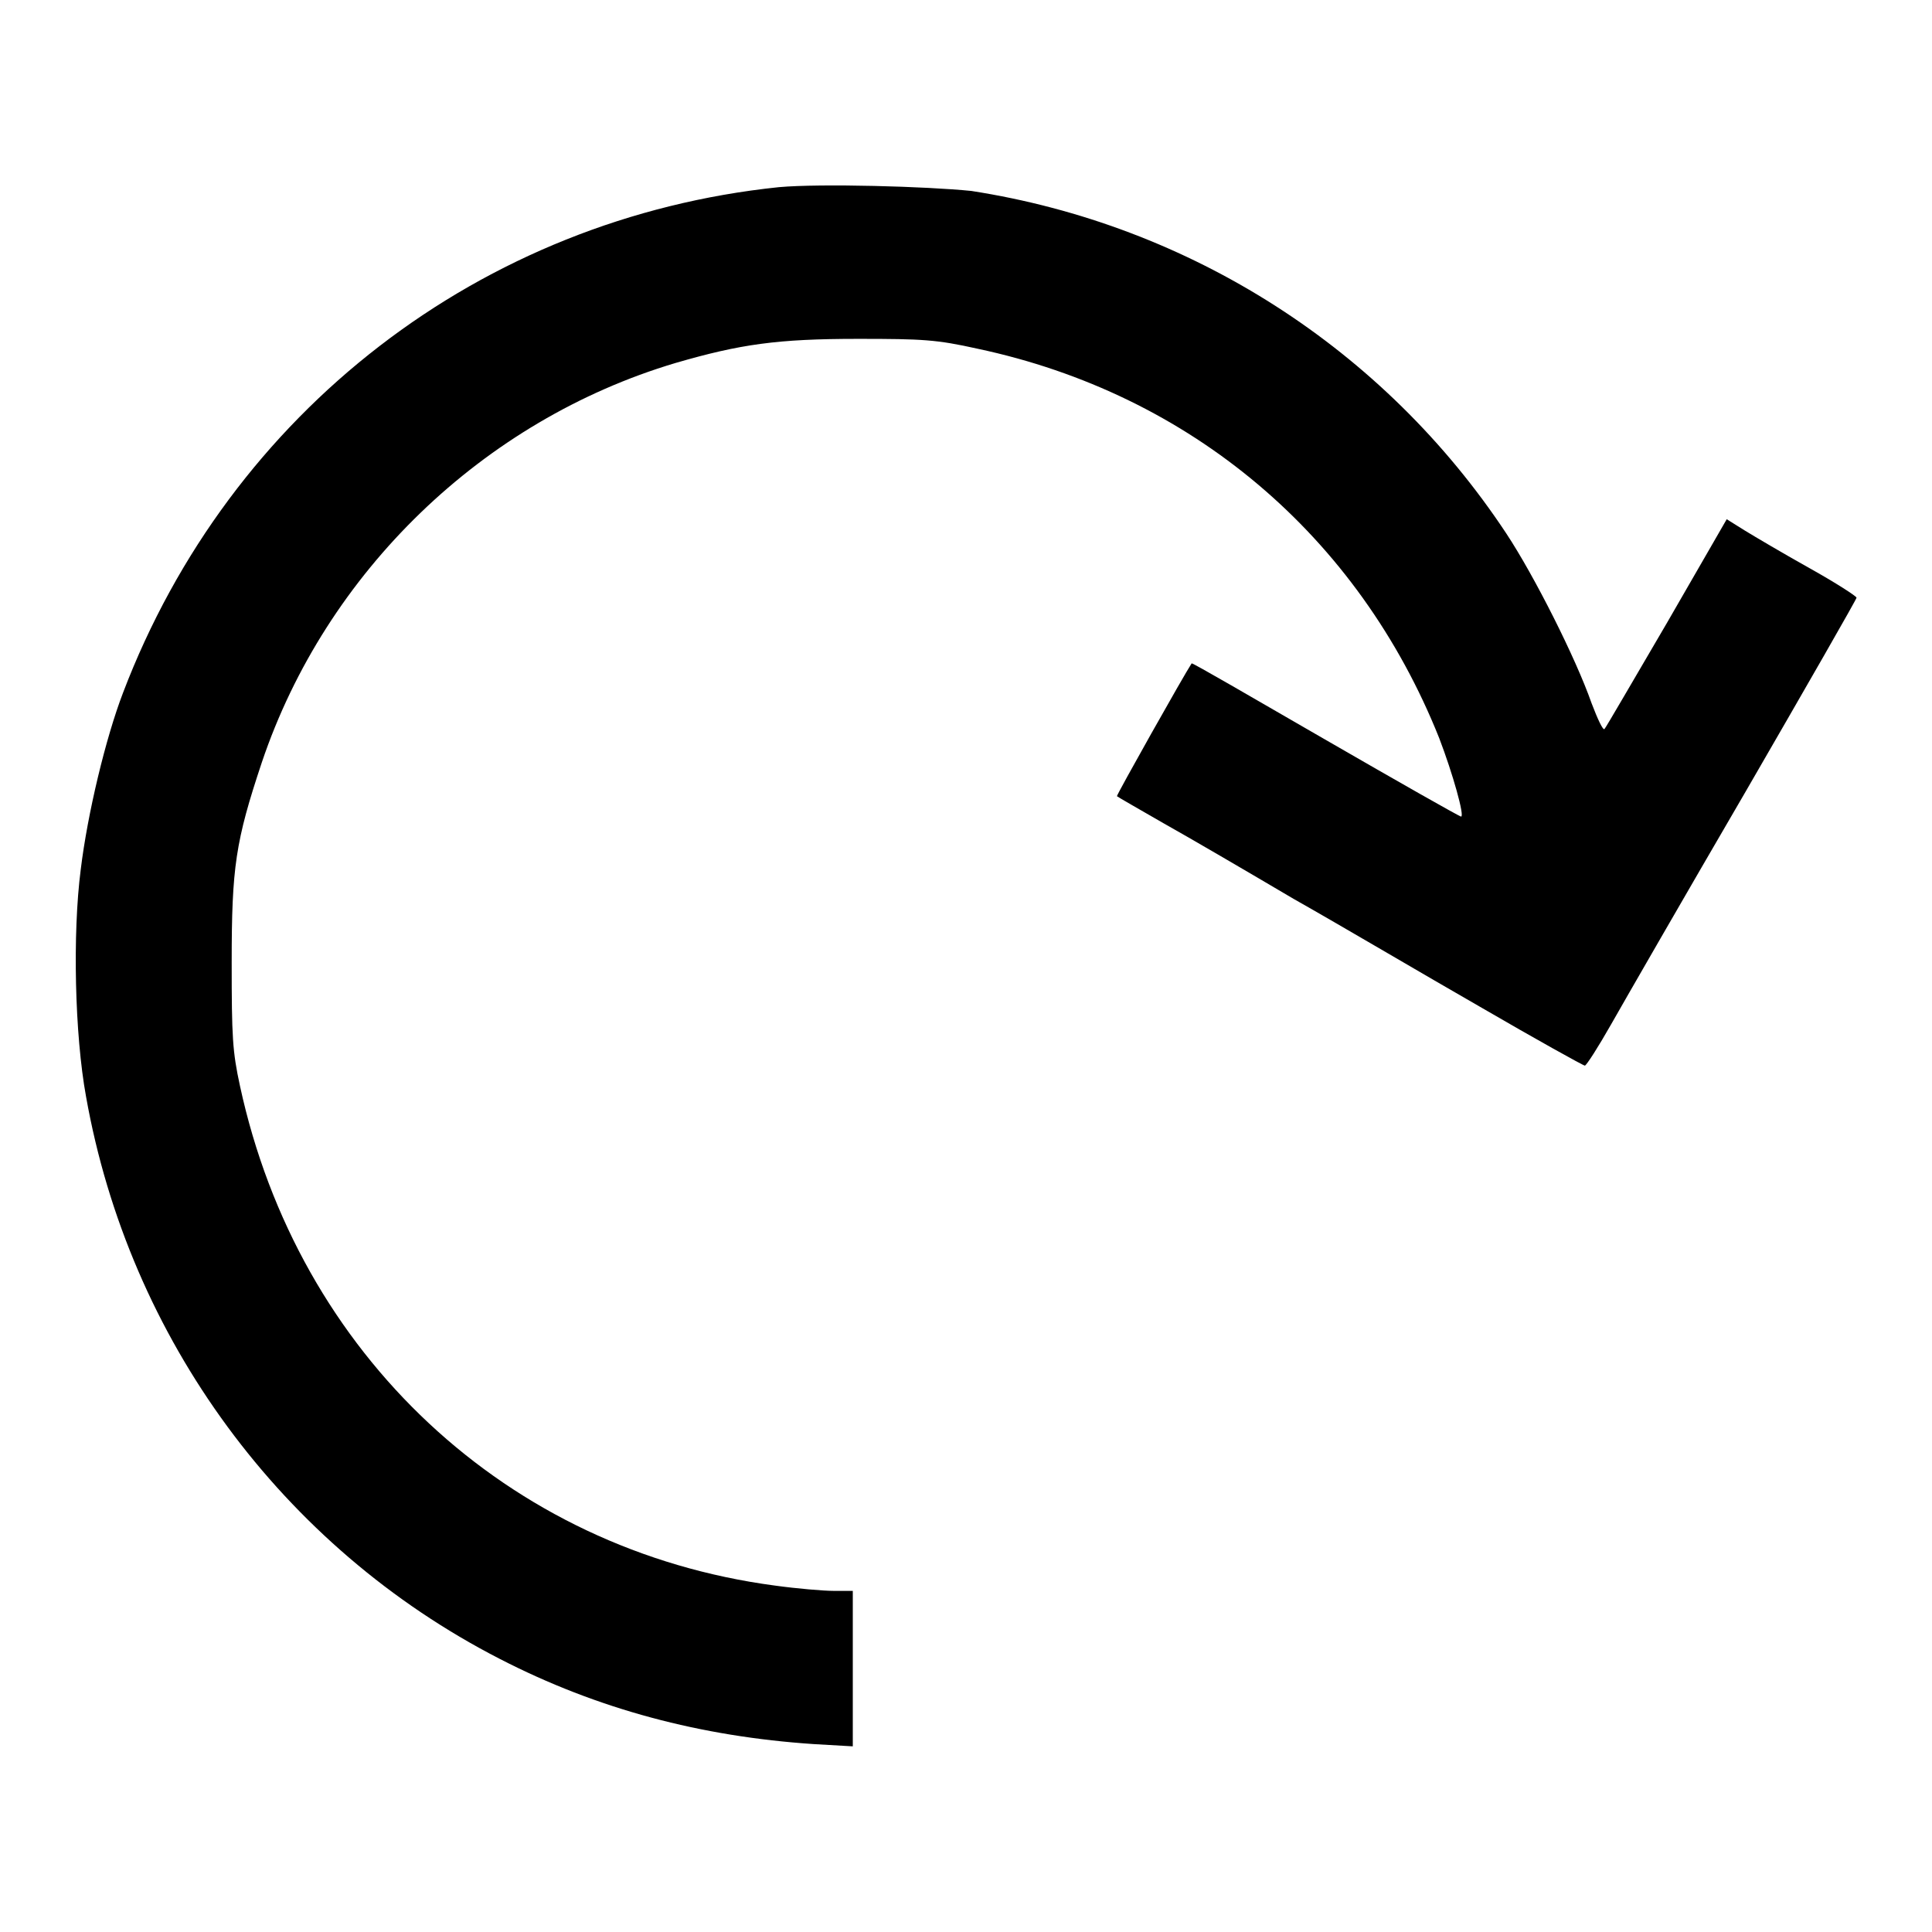
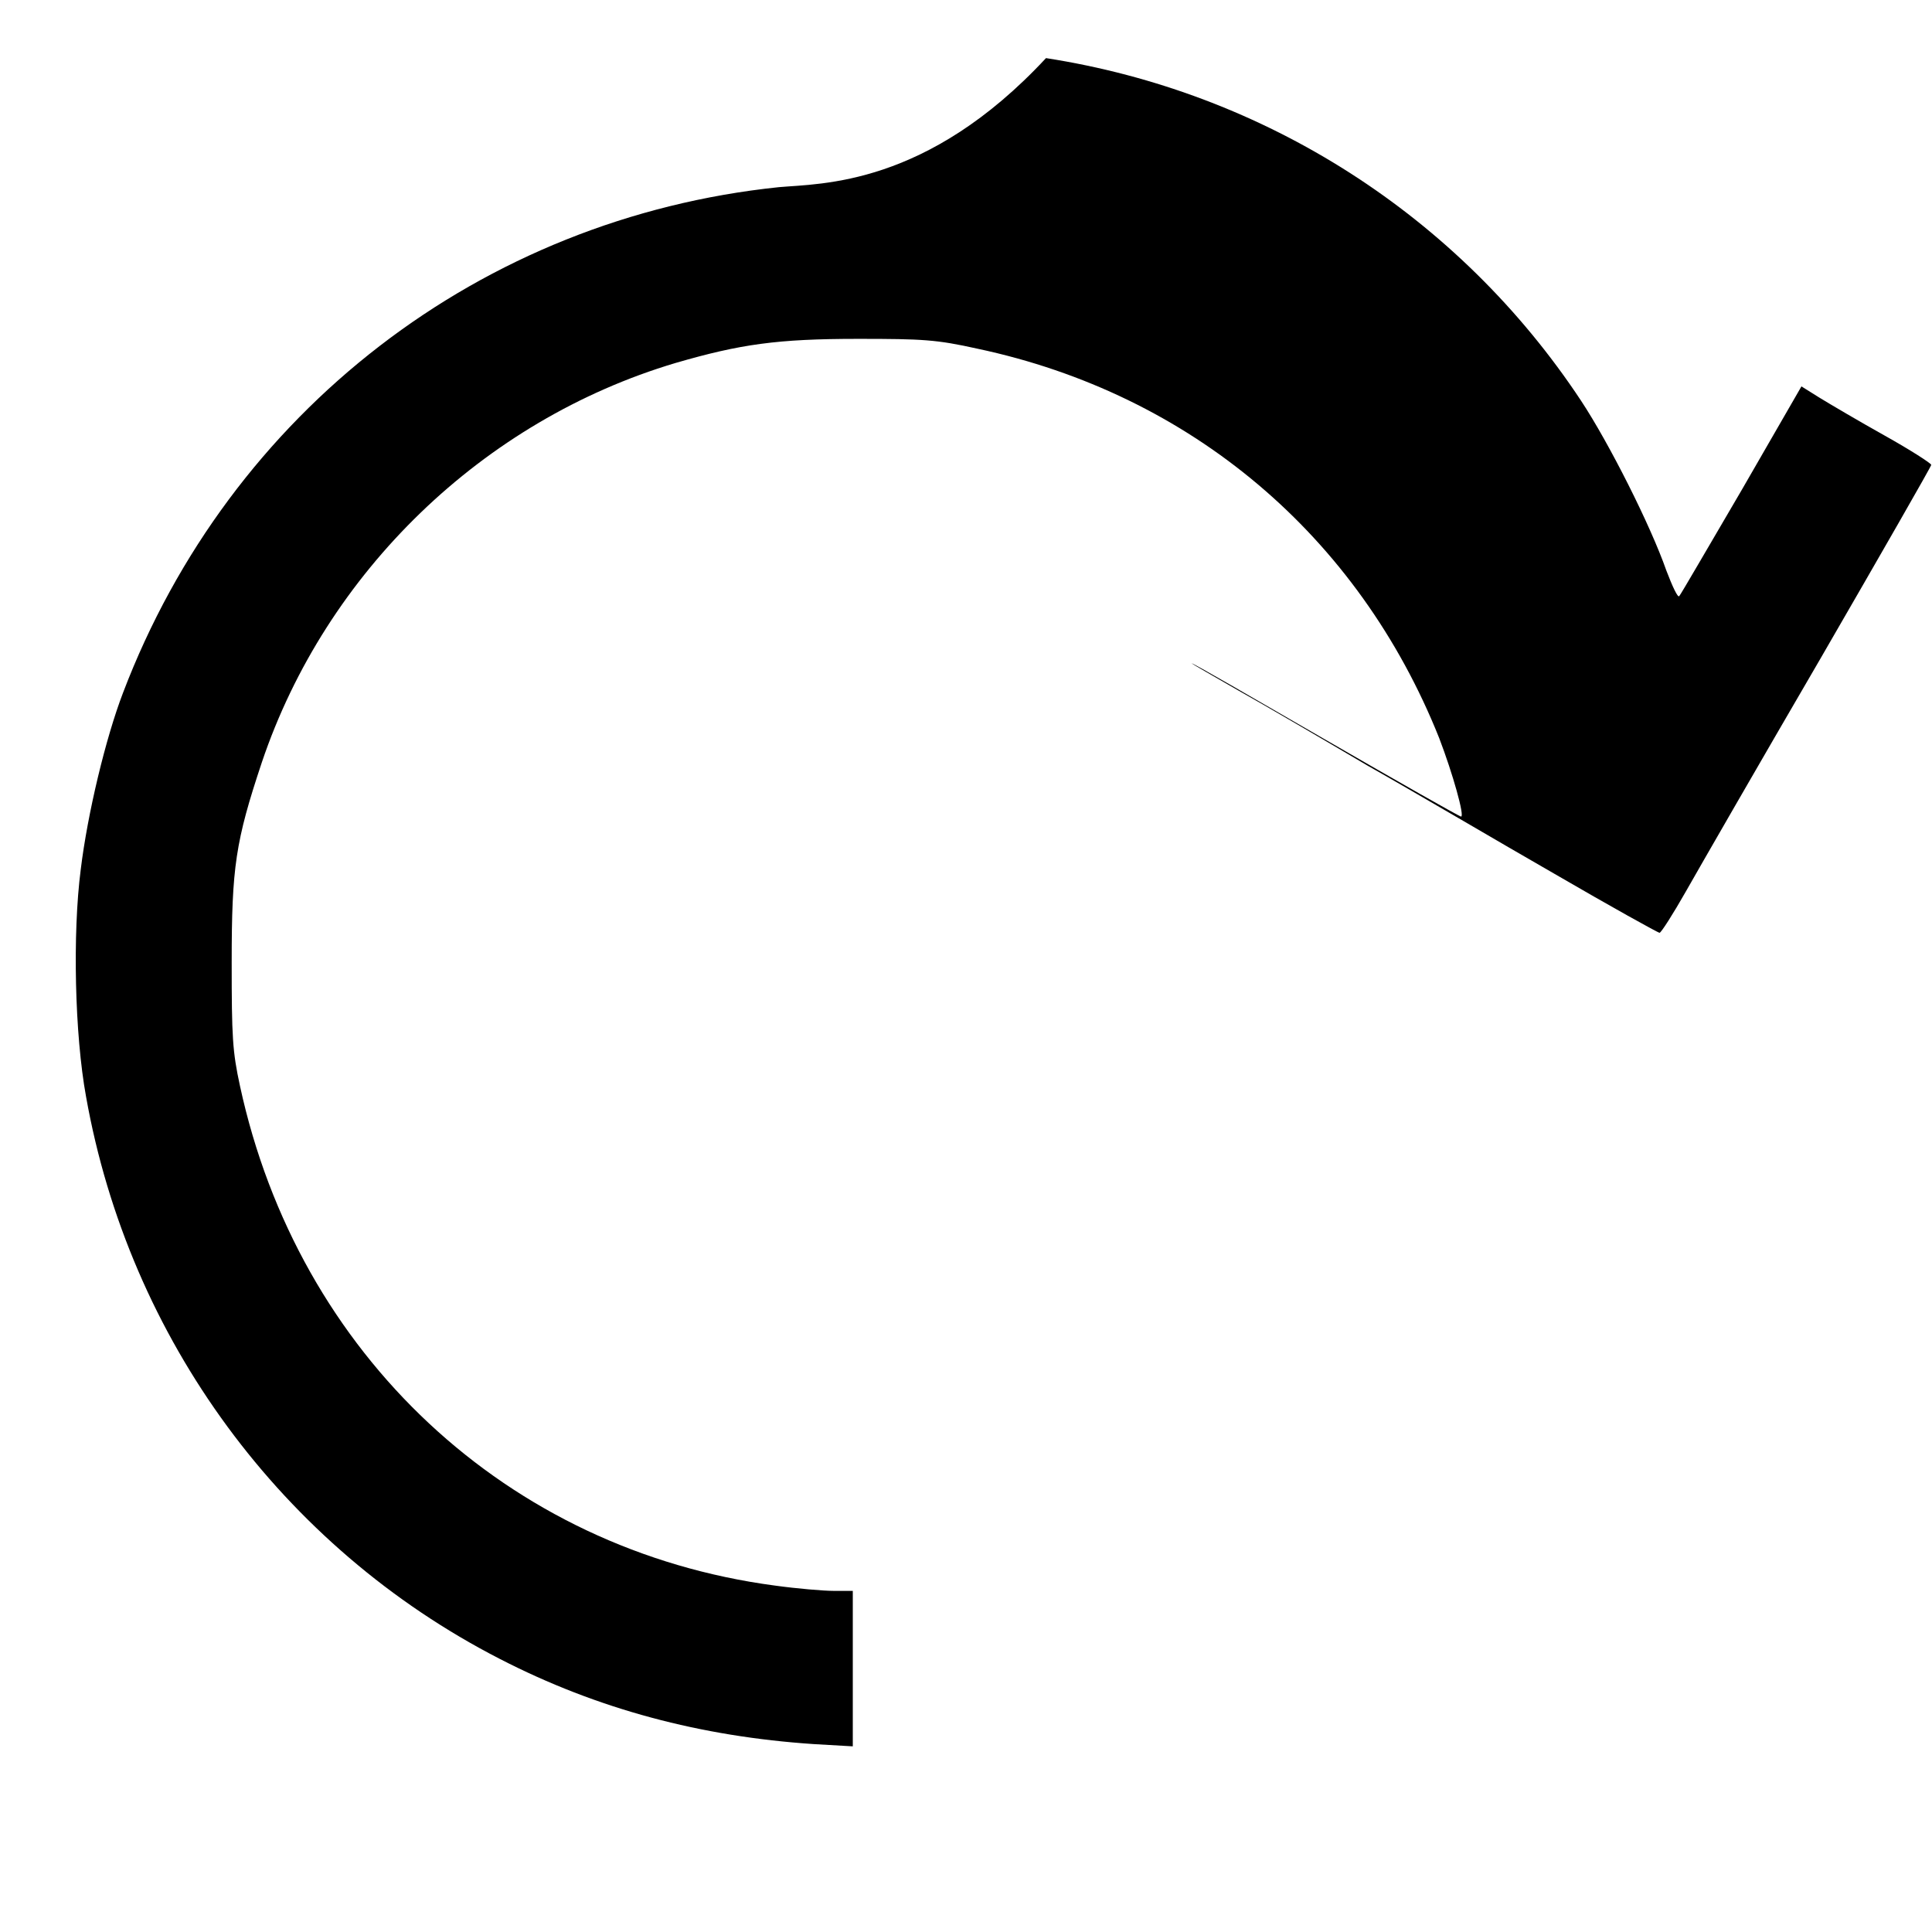
<svg xmlns="http://www.w3.org/2000/svg" version="1.1" x="0px" y="0px" viewBox="0 0 256 256" enable-background="new 0 0 256 256" xml:space="preserve">
  <g>
    <g>
      <g>
-         <path fill="#000000" d="M103.2,24.8c-39.4,4.1-72.7,29.7-86.9,67c-2.3,6-4.7,16-5.6,23.4c-1.1,8.5-0.8,21.9,0.7,30.1c5.7,32.1,26,59.7,54.8,74.5c13,6.7,26.7,10.3,41.6,11.3l5.2,0.3v-10.3v-10.3h-2.5c-1.4,0-4.9-0.3-7.8-0.7c-35.5-4.7-63.2-30.6-70.9-66.2c-1-4.6-1.1-6.5-1.1-16.4c0-12.6,0.5-16,4-26.5c8.5-25.2,29.3-45.3,54.8-52.9c8.6-2.5,13.5-3.2,24.2-3.2c8.6,0,10.4,0.1,15.8,1.3c28.3,6,50.5,24.8,61.2,51.6c1.8,4.7,3.4,10.4,2.9,10.4c-0.2,0-8.3-4.6-18-10.2c-9.7-5.6-17.6-10.2-17.7-10.1c-1,1.5-10,17.5-9.9,17.6c0.1,0.1,2.9,1.7,6.2,3.6c3.4,1.9,11.1,6.4,17.2,10c6.2,3.5,17.2,10,24.7,14.3c7.4,4.3,13.7,7.8,13.9,7.8s1.8-2.5,3.5-5.5c1.7-3,9.7-16.9,17.8-30.8c8.1-14,14.7-25.5,14.7-25.7c0-0.2-2.8-2-6.2-3.9c-3.4-1.9-7.3-4.2-8.6-5l-2.4-1.5l-7.9,13.7c-4.4,7.5-8.1,13.9-8.3,14.1c-0.2,0.2-0.9-1.3-1.7-3.4c-2.1-6-7.6-16.9-11.3-22.5c-16.2-24.5-41.9-40.9-70.9-45.4C122.8,24.7,108.8,24.3,103.2,24.8z" />
+         <path fill="#000000" d="M103.2,24.8c-39.4,4.1-72.7,29.7-86.9,67c-2.3,6-4.7,16-5.6,23.4c-1.1,8.5-0.8,21.9,0.7,30.1c5.7,32.1,26,59.7,54.8,74.5c13,6.7,26.7,10.3,41.6,11.3l5.2,0.3v-10.3v-10.3h-2.5c-1.4,0-4.9-0.3-7.8-0.7c-35.5-4.7-63.2-30.6-70.9-66.2c-1-4.6-1.1-6.5-1.1-16.4c0-12.6,0.5-16,4-26.5c8.5-25.2,29.3-45.3,54.8-52.9c8.6-2.5,13.5-3.2,24.2-3.2c8.6,0,10.4,0.1,15.8,1.3c28.3,6,50.5,24.8,61.2,51.6c1.8,4.7,3.4,10.4,2.9,10.4c-0.2,0-8.3-4.6-18-10.2c-9.7-5.6-17.6-10.2-17.7-10.1c0.1,0.1,2.9,1.7,6.2,3.6c3.4,1.9,11.1,6.4,17.2,10c6.2,3.5,17.2,10,24.7,14.3c7.4,4.3,13.7,7.8,13.9,7.8s1.8-2.5,3.5-5.5c1.7-3,9.7-16.9,17.8-30.8c8.1-14,14.7-25.5,14.7-25.7c0-0.2-2.8-2-6.2-3.9c-3.4-1.9-7.3-4.2-8.6-5l-2.4-1.5l-7.9,13.7c-4.4,7.5-8.1,13.9-8.3,14.1c-0.2,0.2-0.9-1.3-1.7-3.4c-2.1-6-7.6-16.9-11.3-22.5c-16.2-24.5-41.9-40.9-70.9-45.4C122.8,24.7,108.8,24.3,103.2,24.8z" />
      </g>
    </g>
  </g>
</svg>